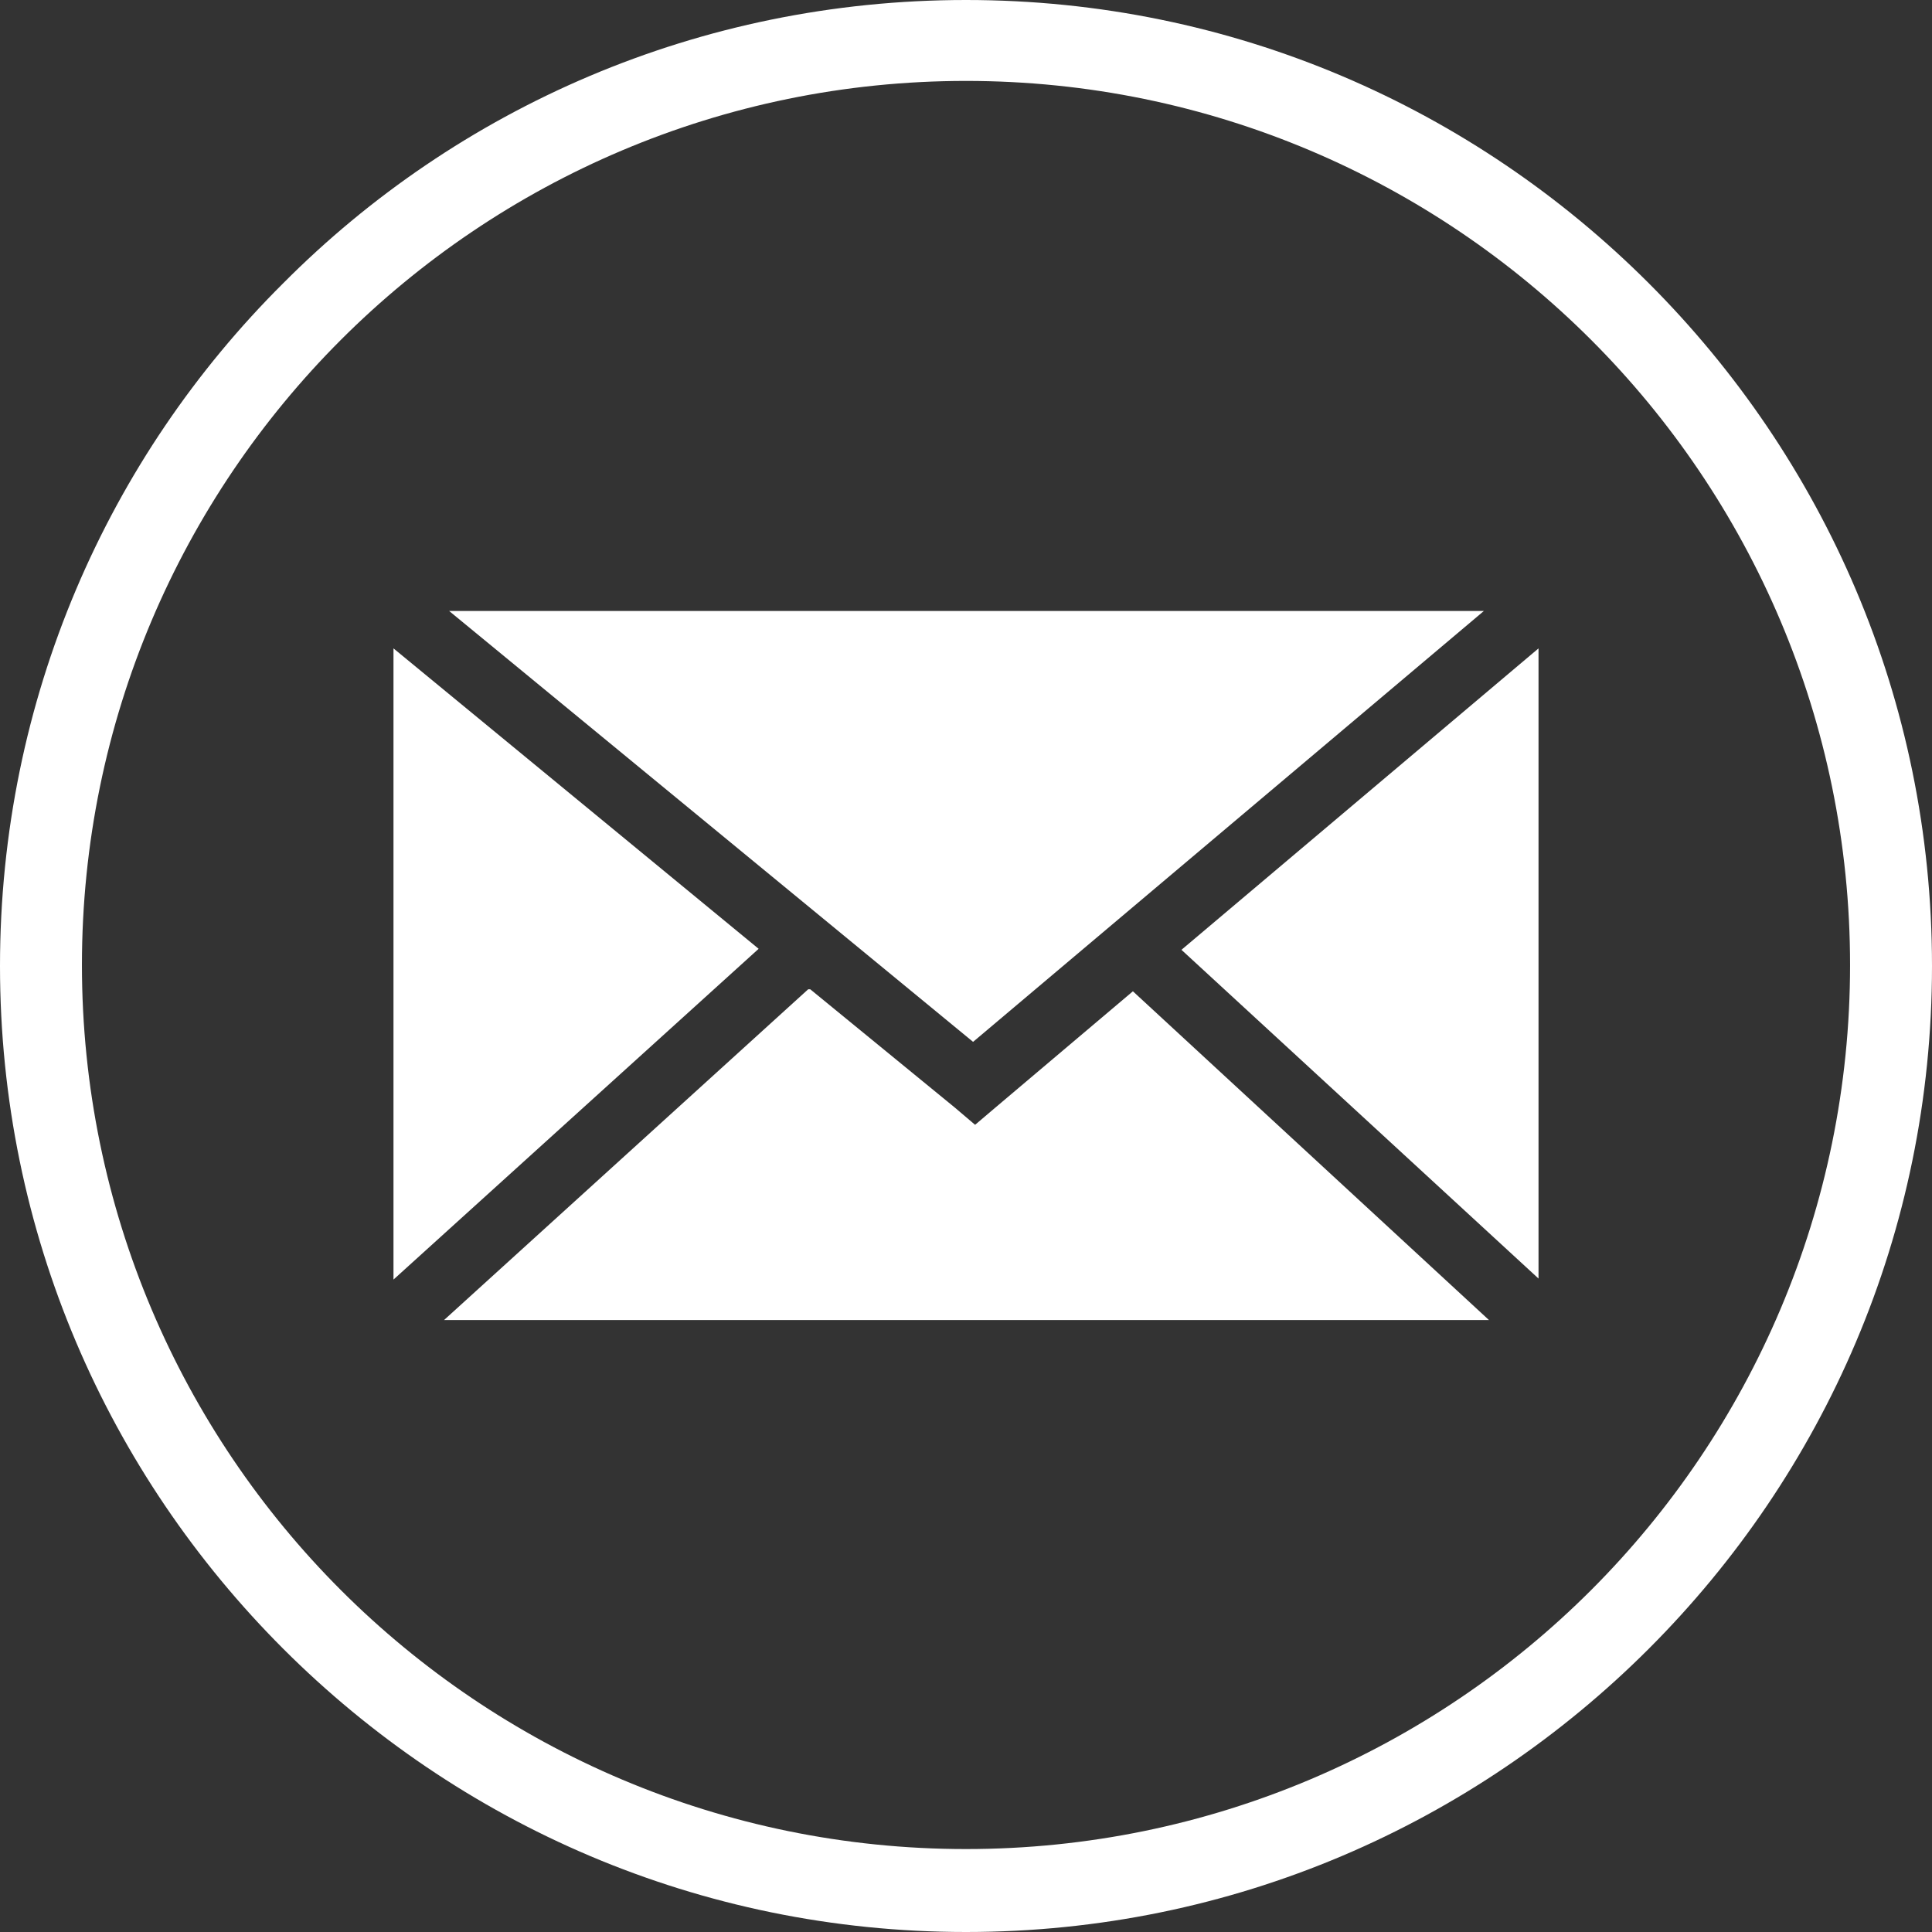
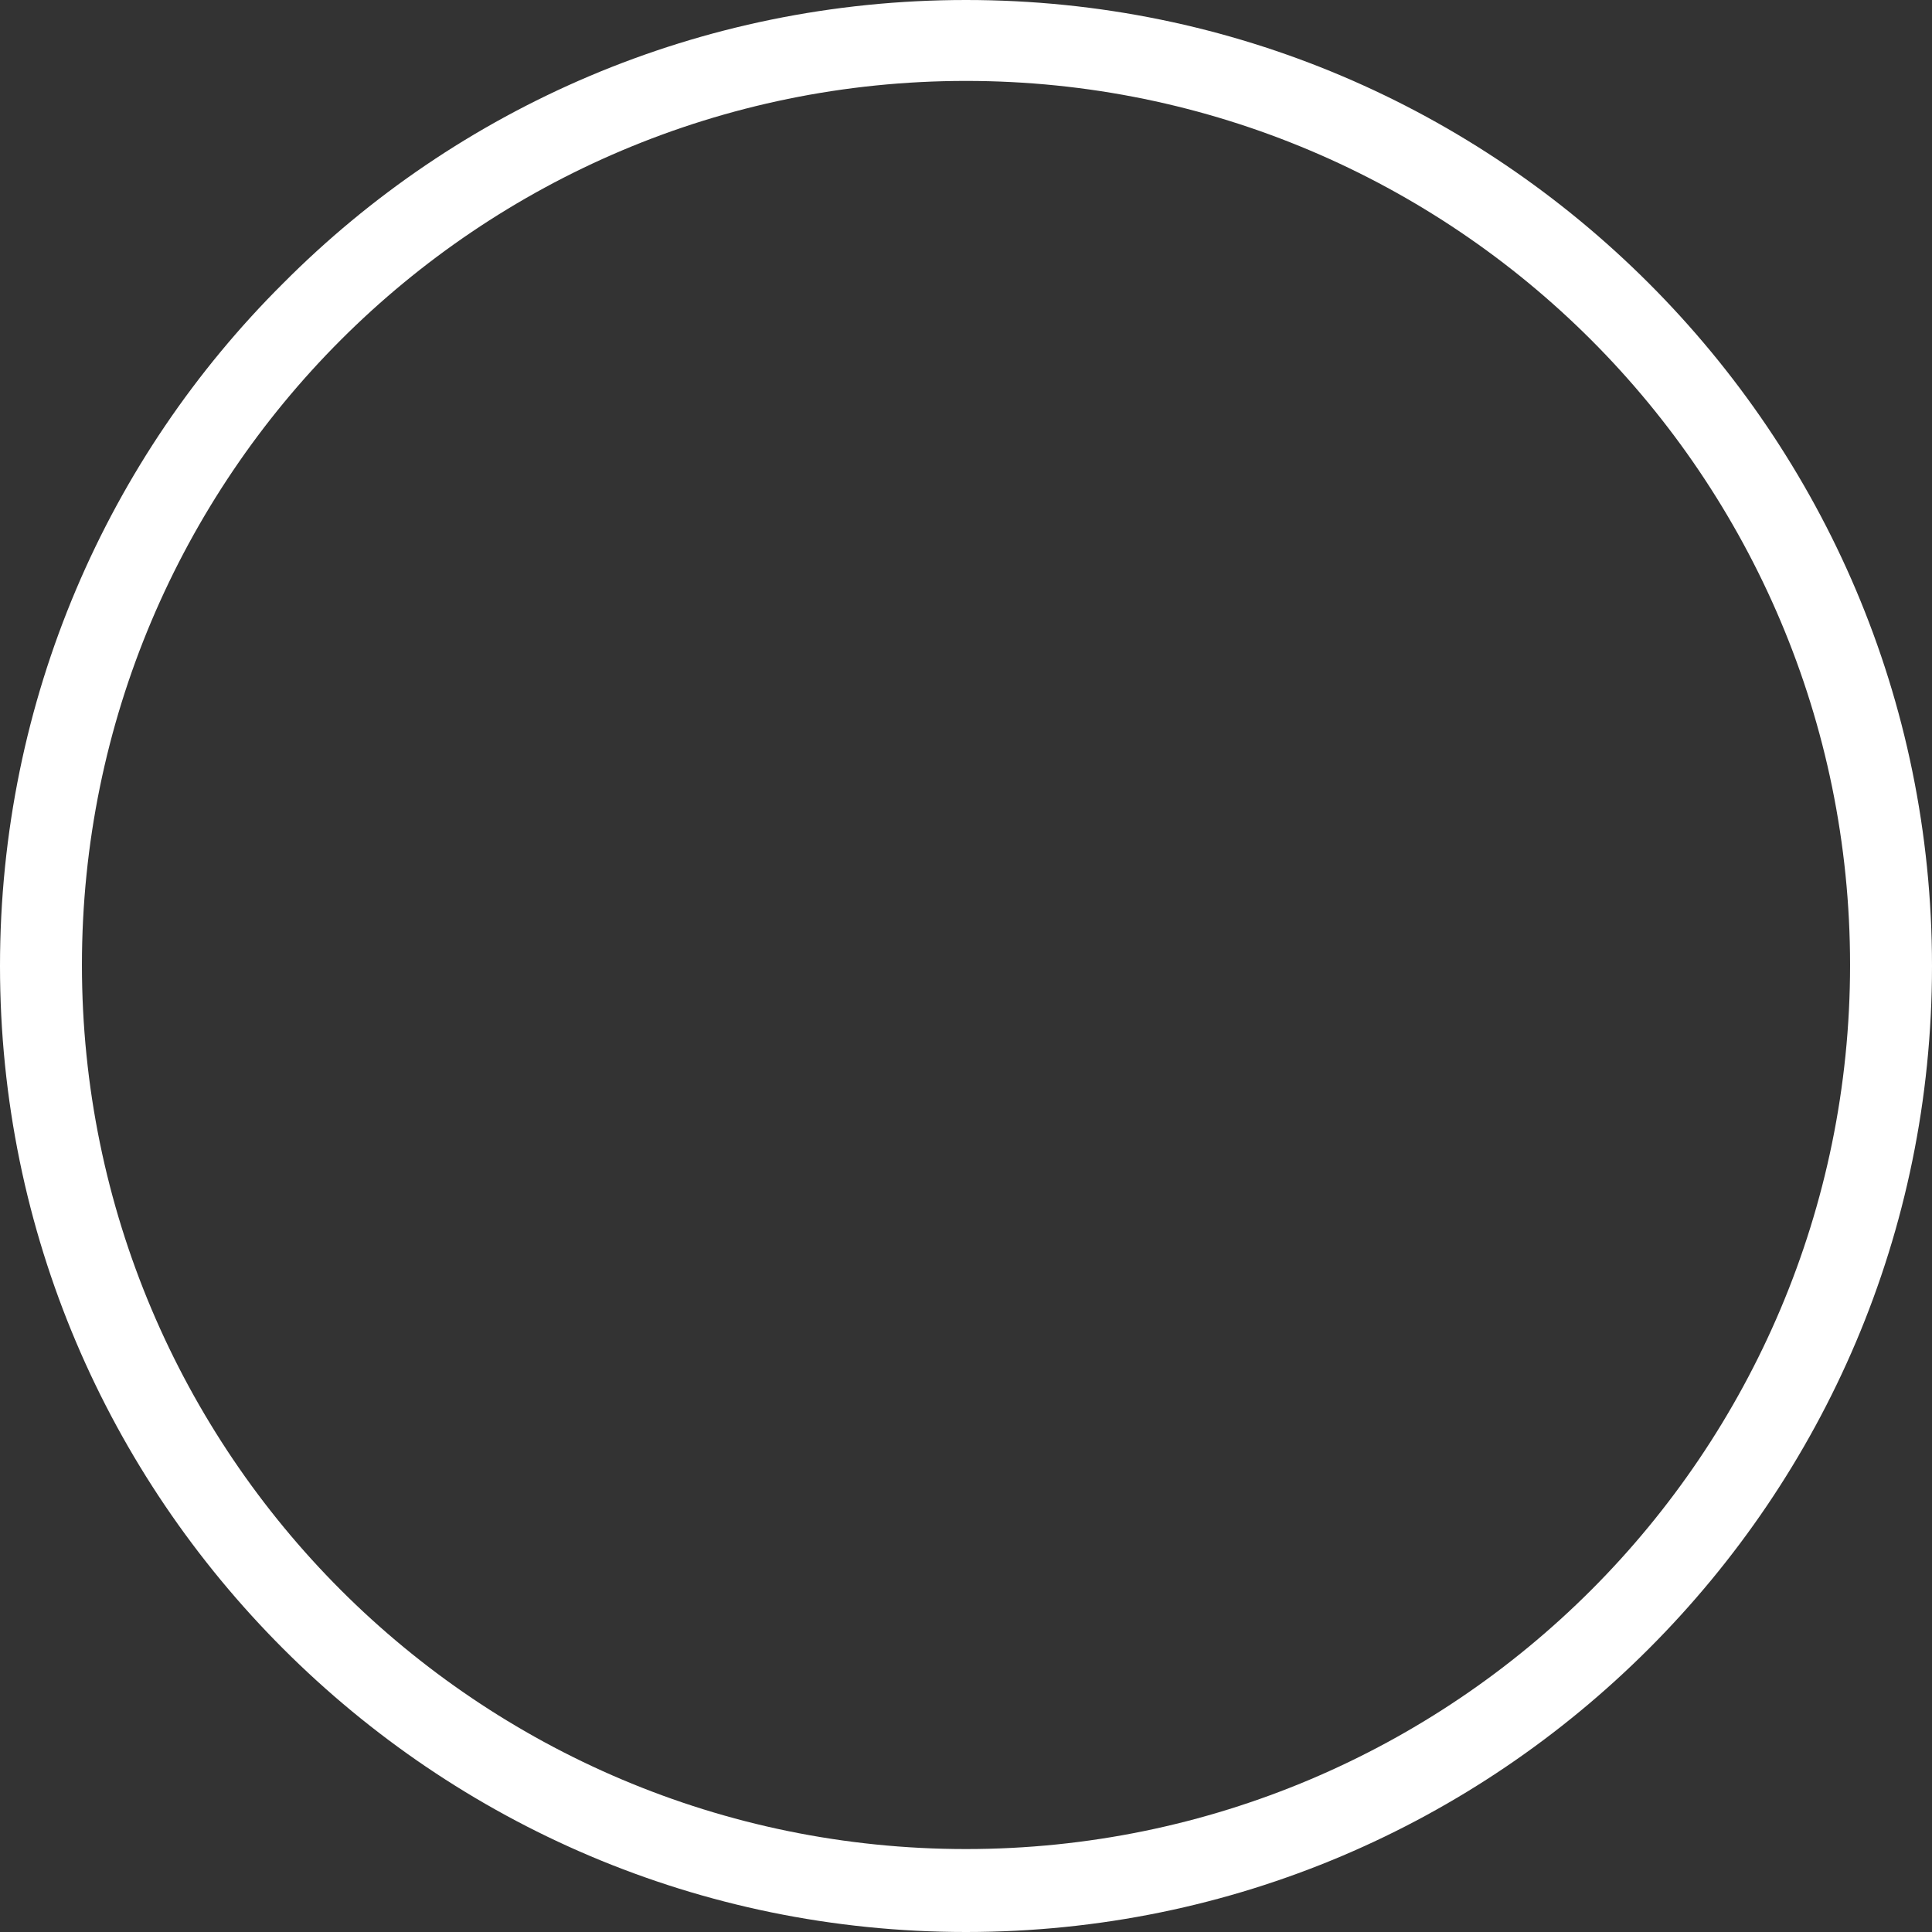
<svg xmlns="http://www.w3.org/2000/svg" id="_レイヤー_2" data-name="レイヤー_2" viewBox="0 0 19.1 19.1">
  <rect x="0" y="0" width="19.1" height="19.1" fill="#333333" stroke="none" />
  <defs>
    <style>
      .cls-1, .cls-2 {
        fill: #fff;
      }

      .cls-2 {
        fill-rule: evenodd;
      }
    </style>
  </defs>
  <g id="_レイヤー_1-2" data-name="レイヤー_1">
    <g>
      <path class="cls-1" d="M15.73,3.36c-1.58-1.58-3.77-2.56-6.18-2.56s-4.6.98-6.18,2.56c-1.58,1.58-2.56,3.77-2.56,6.18s.98,4.6,2.56,6.18c1.58,1.58,3.77,2.56,6.18,2.56s4.6-.98,6.18-2.56c1.58-1.58,2.56-3.77,2.56-6.18s-.98-4.6-2.56-6.18M9.55,0c2.64,0,5.02,1.07,6.75,2.8,1.73,1.73,2.8,4.11,2.8,6.75s-1.07,5.02-2.8,6.75c-1.73,1.73-4.11,2.8-6.75,2.8s-5.02-1.07-6.75-2.8c-1.73-1.73-2.8-4.11-2.8-6.75S1.07,4.52,2.8,2.8C4.52,1.07,6.91,0,9.55,0Z" />
-       <path class="cls-2" d="M7.5,9.38l-3.61-2.97v6.24l3.61-3.27ZM7.99,9.78l-3.6,3.27h10.33l-3.52-3.25-1.36,1.15-.2.17-.2-.17-1.43-1.17ZM11.68,9.39l3.53,3.25v-6.23l-3.53,2.98ZM14.67,6.04H4.44l5.18,4.26,5.05-4.26Z" />
    </g>
  </g>
</svg>